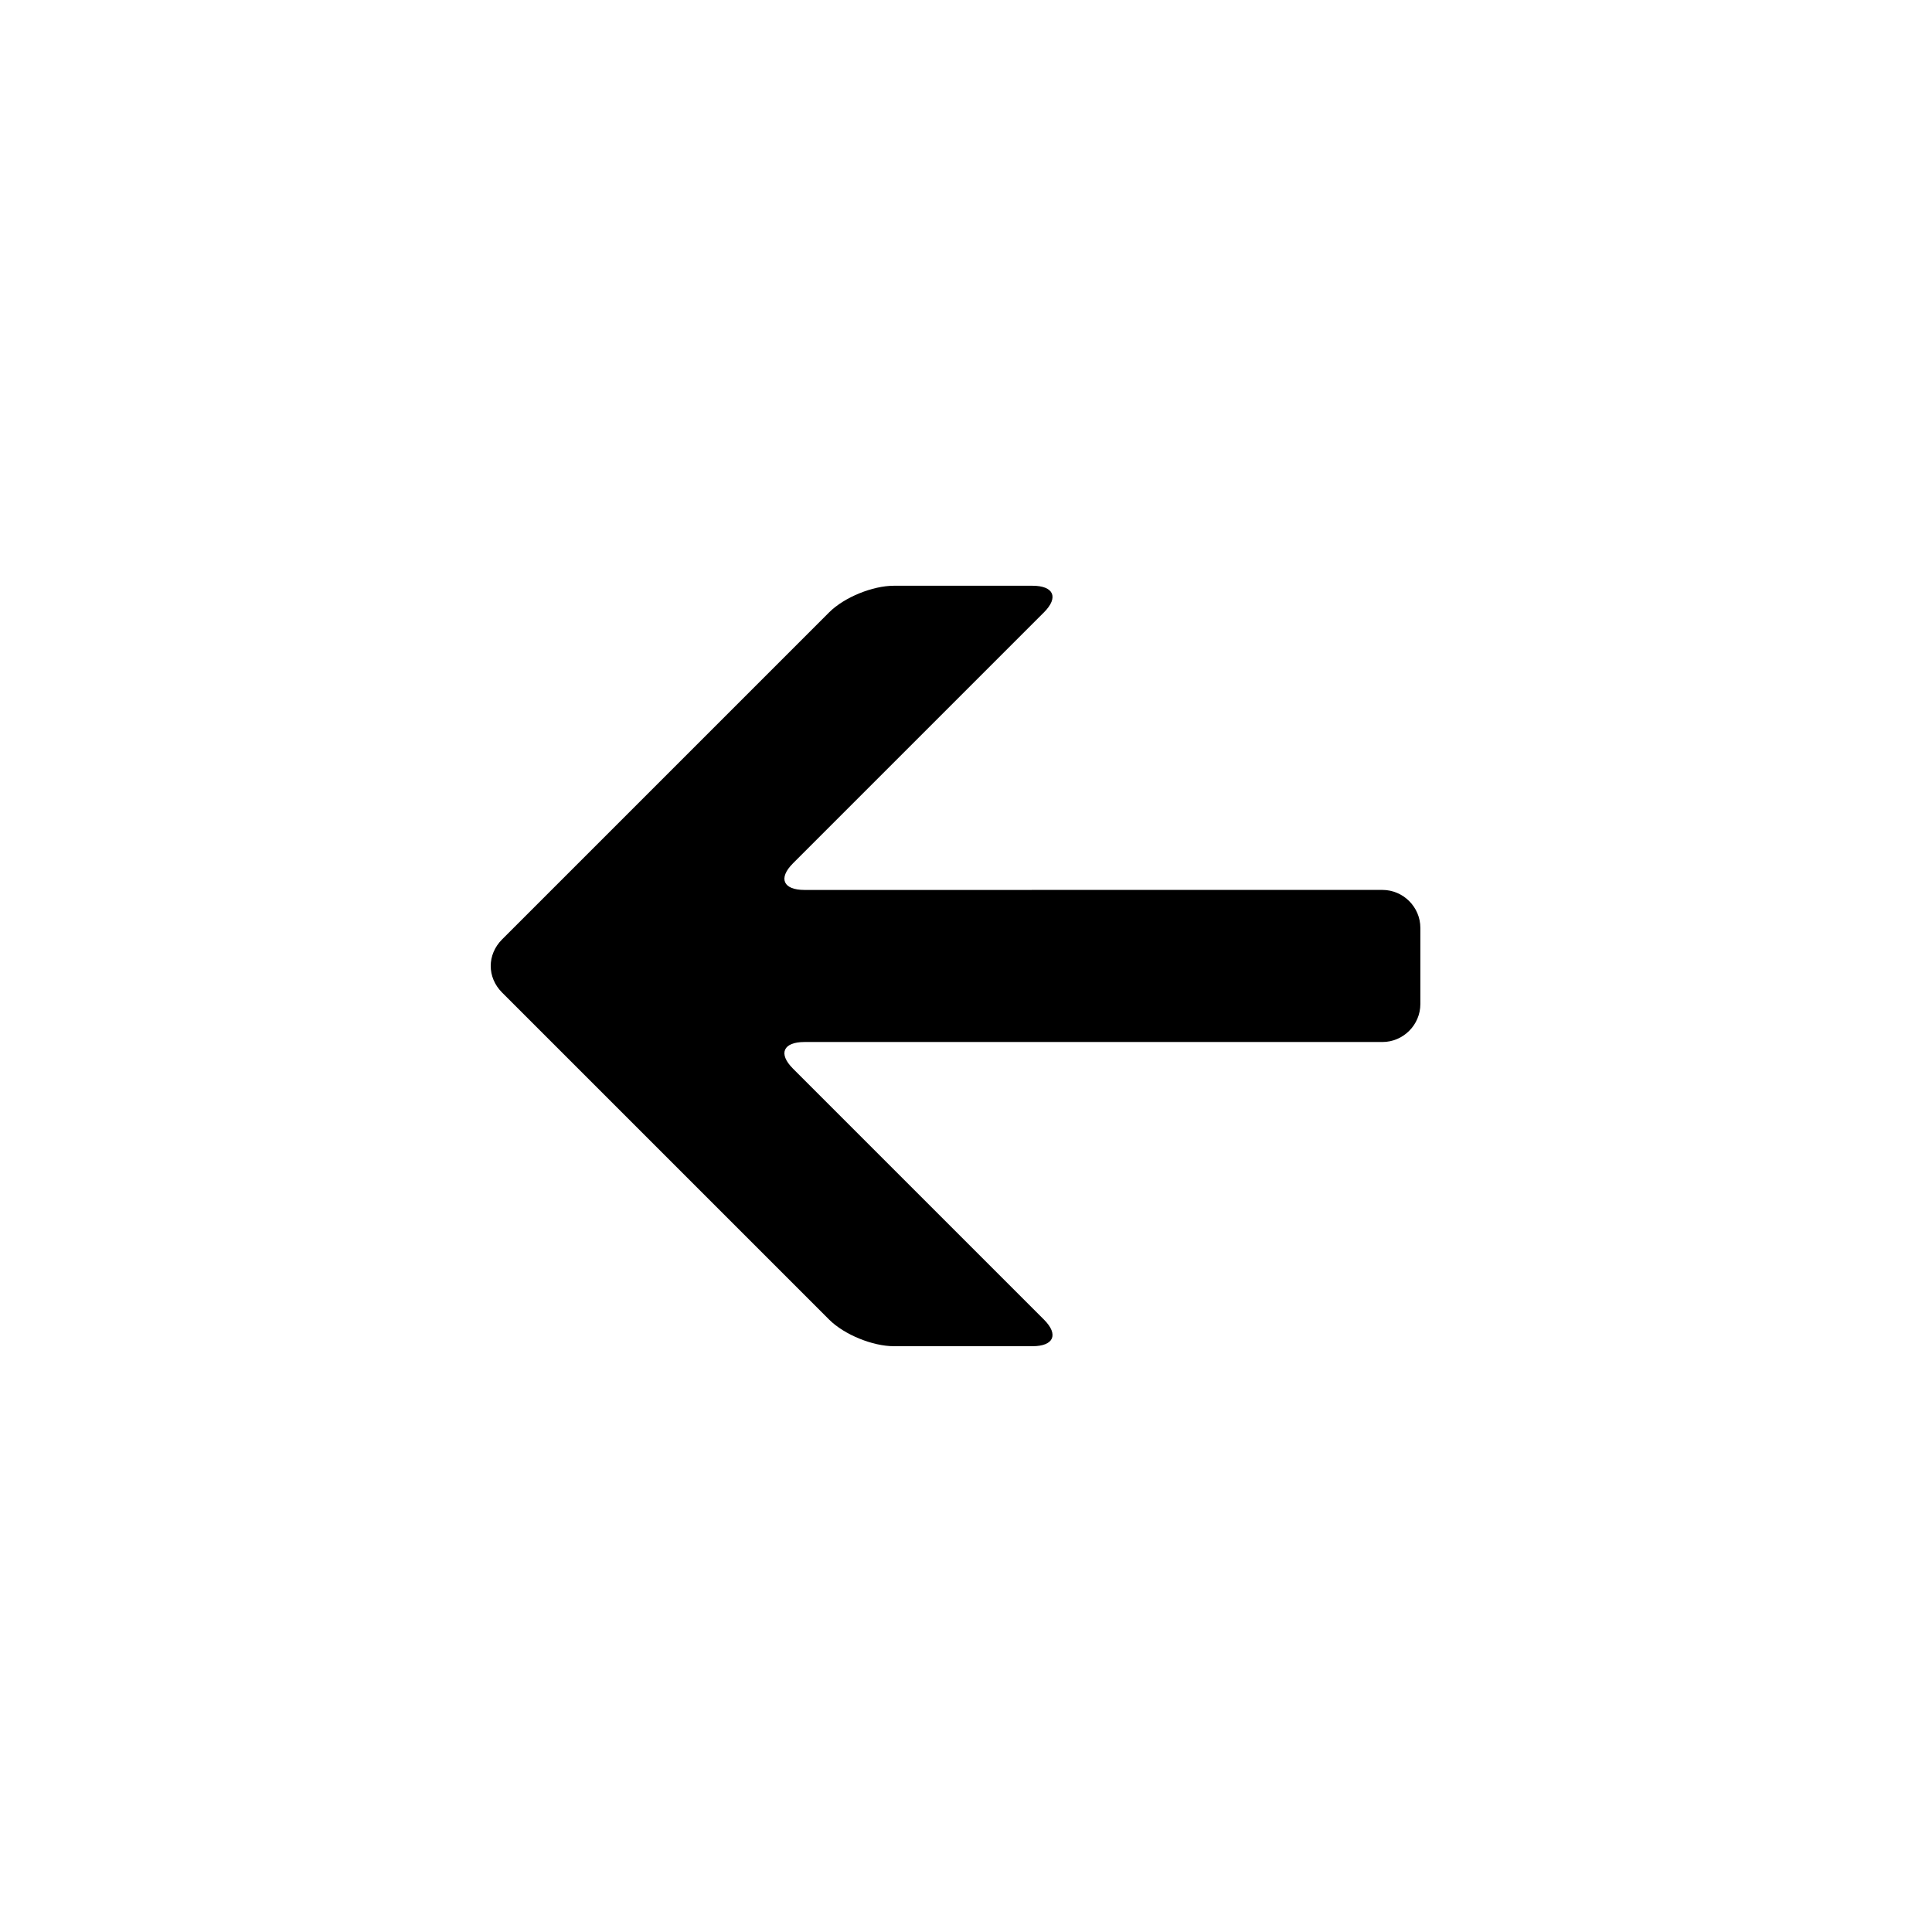
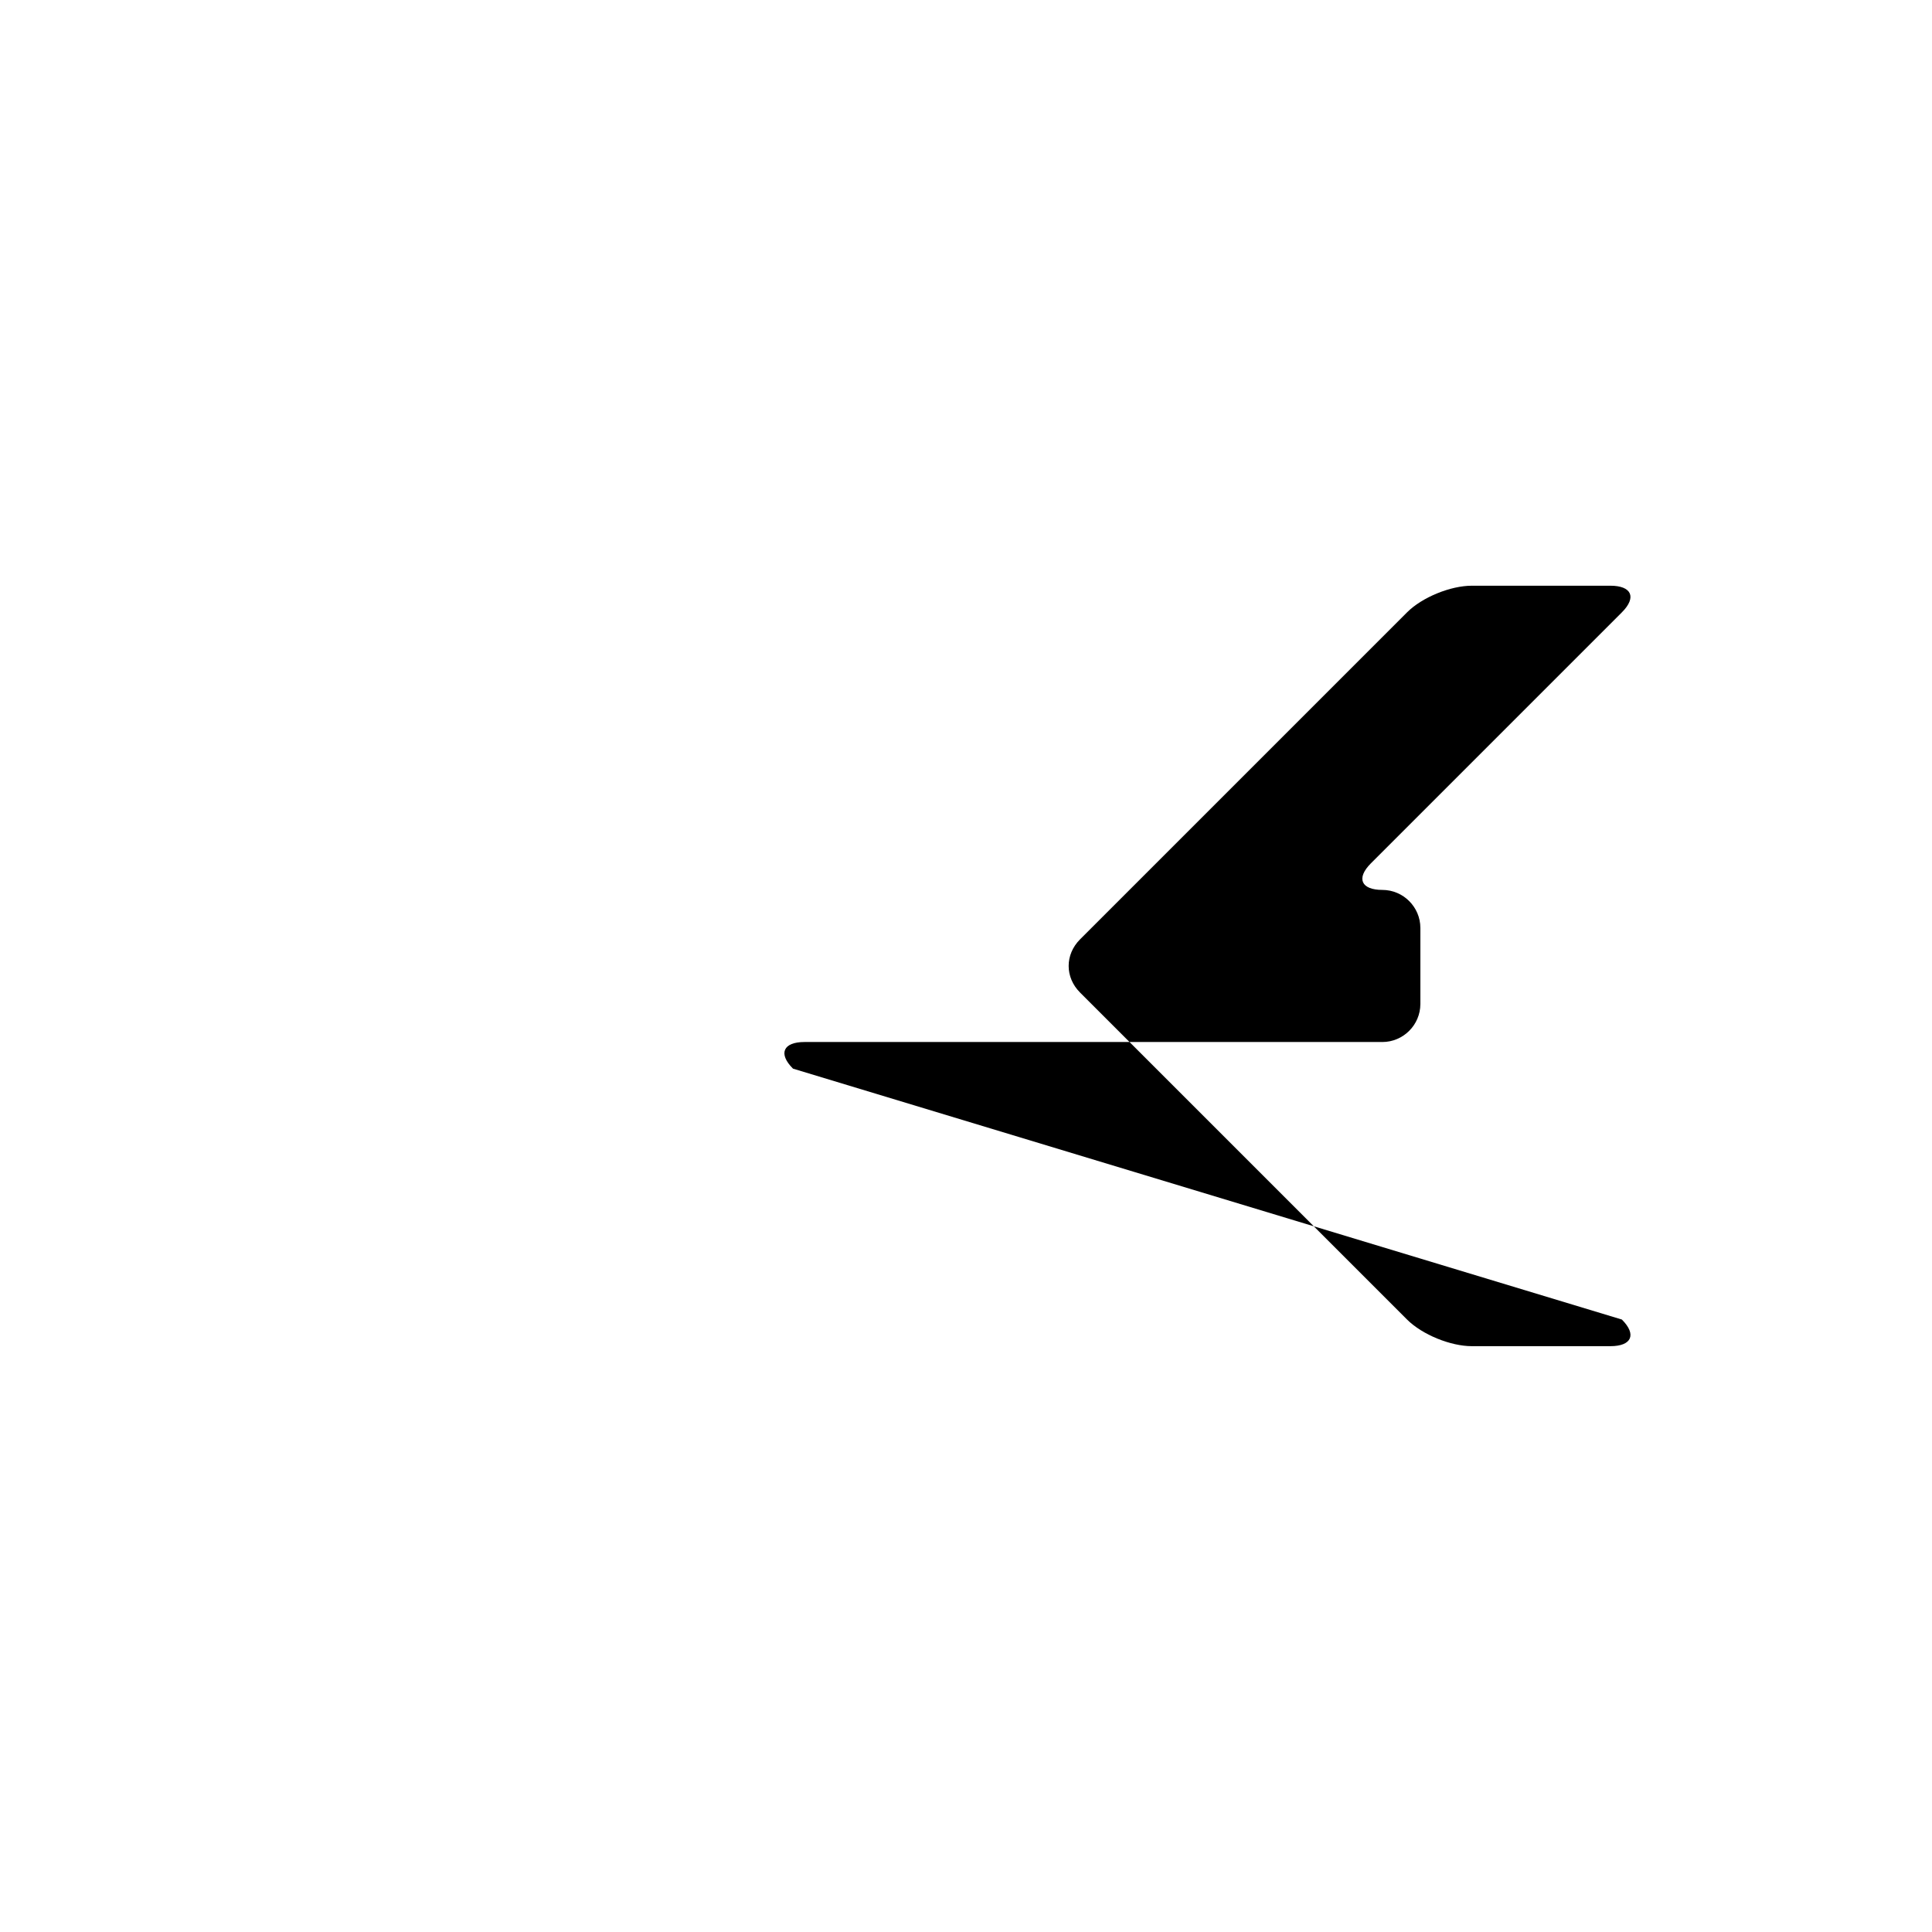
<svg xmlns="http://www.w3.org/2000/svg" fill="#000000" width="800px" height="800px" version="1.1" viewBox="144 144 512 512">
-   <path d="m354.15 427.2c-4.031-4.031-2.519-7.055 3.023-7.055h153.16c5.543 0 10.078-4.535 10.078-10.078v-20.152c0-5.543-4.535-10.078-10.078-10.078l-153.16 0.008c-5.543 0-7.055-3.023-3.023-7.055l66.504-66.504c4.031-4.031 2.519-7.055-3.023-7.055h-36.777c-5.543 0-13.098 3.023-17.129 7.055l-86.656 86.656c-4.031 4.031-4.031 10.078 0 14.105l86.656 86.656c4.031 4.031 11.586 7.055 17.129 7.055h36.777c5.543 0 7.055-3.023 3.023-7.055z" />
+   <path d="m354.15 427.2c-4.031-4.031-2.519-7.055 3.023-7.055h153.16c5.543 0 10.078-4.535 10.078-10.078v-20.152c0-5.543-4.535-10.078-10.078-10.078c-5.543 0-7.055-3.023-3.023-7.055l66.504-66.504c4.031-4.031 2.519-7.055-3.023-7.055h-36.777c-5.543 0-13.098 3.023-17.129 7.055l-86.656 86.656c-4.031 4.031-4.031 10.078 0 14.105l86.656 86.656c4.031 4.031 11.586 7.055 17.129 7.055h36.777c5.543 0 7.055-3.023 3.023-7.055z" />
</svg>